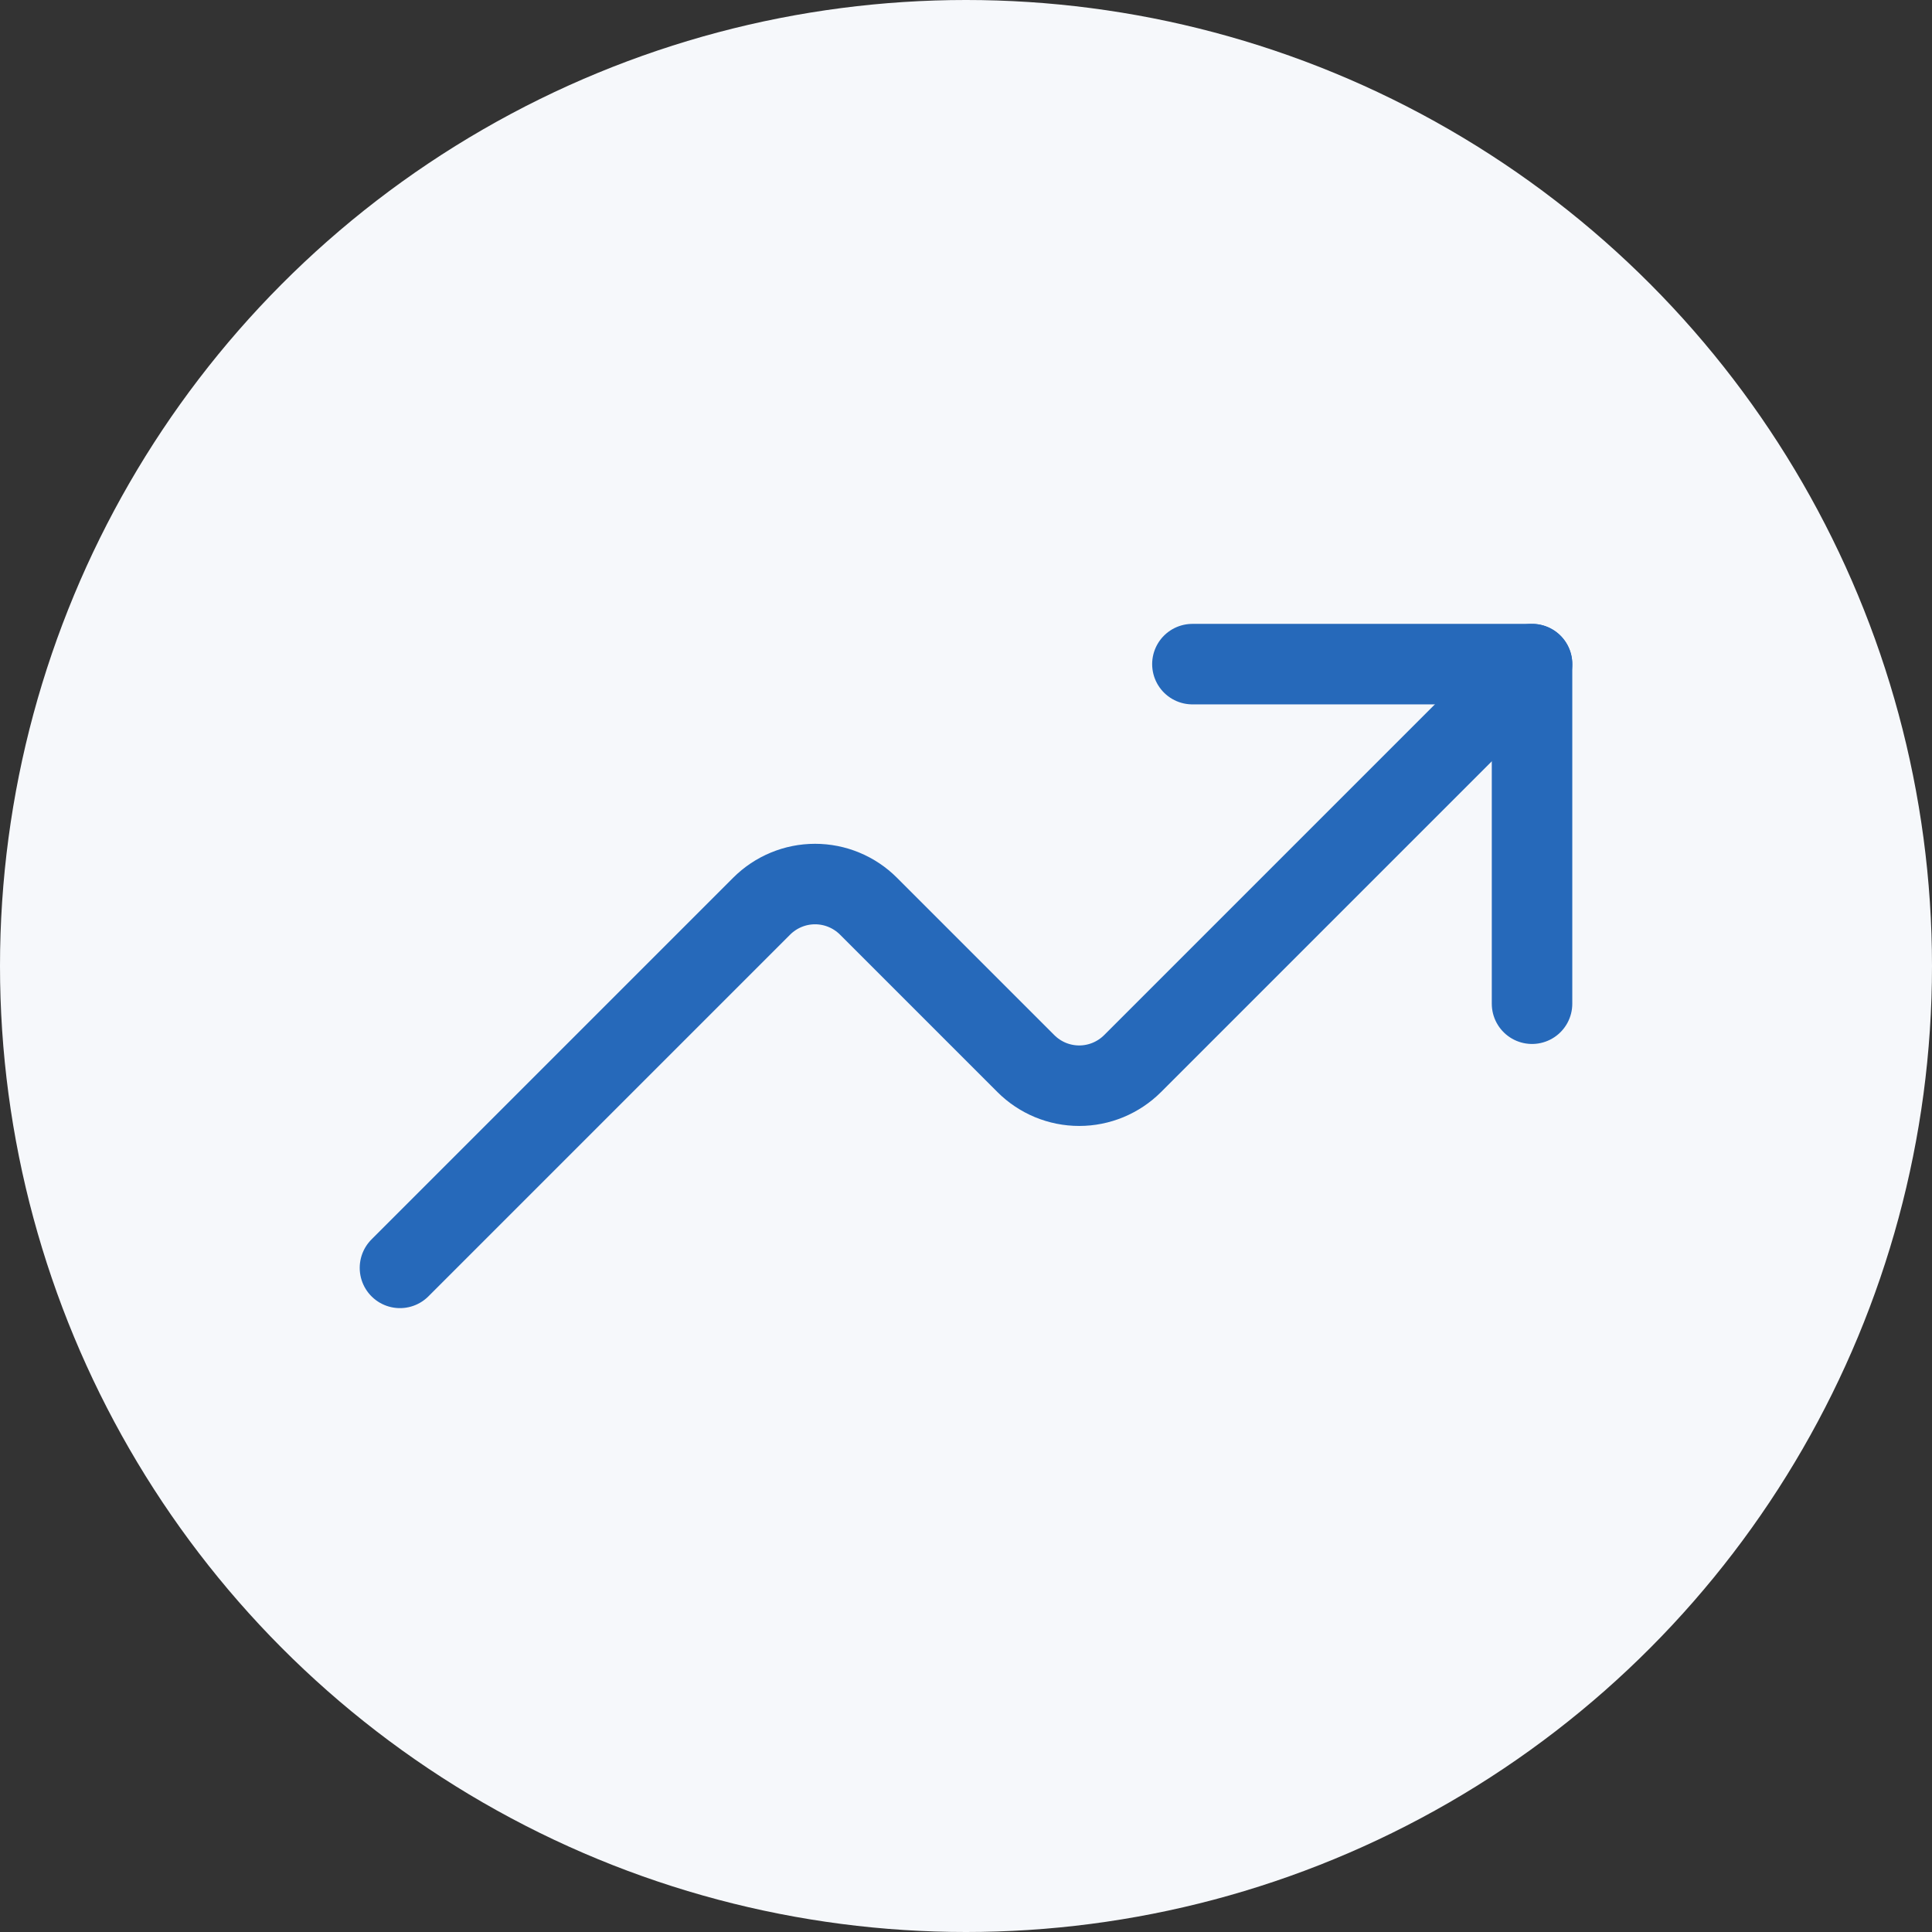
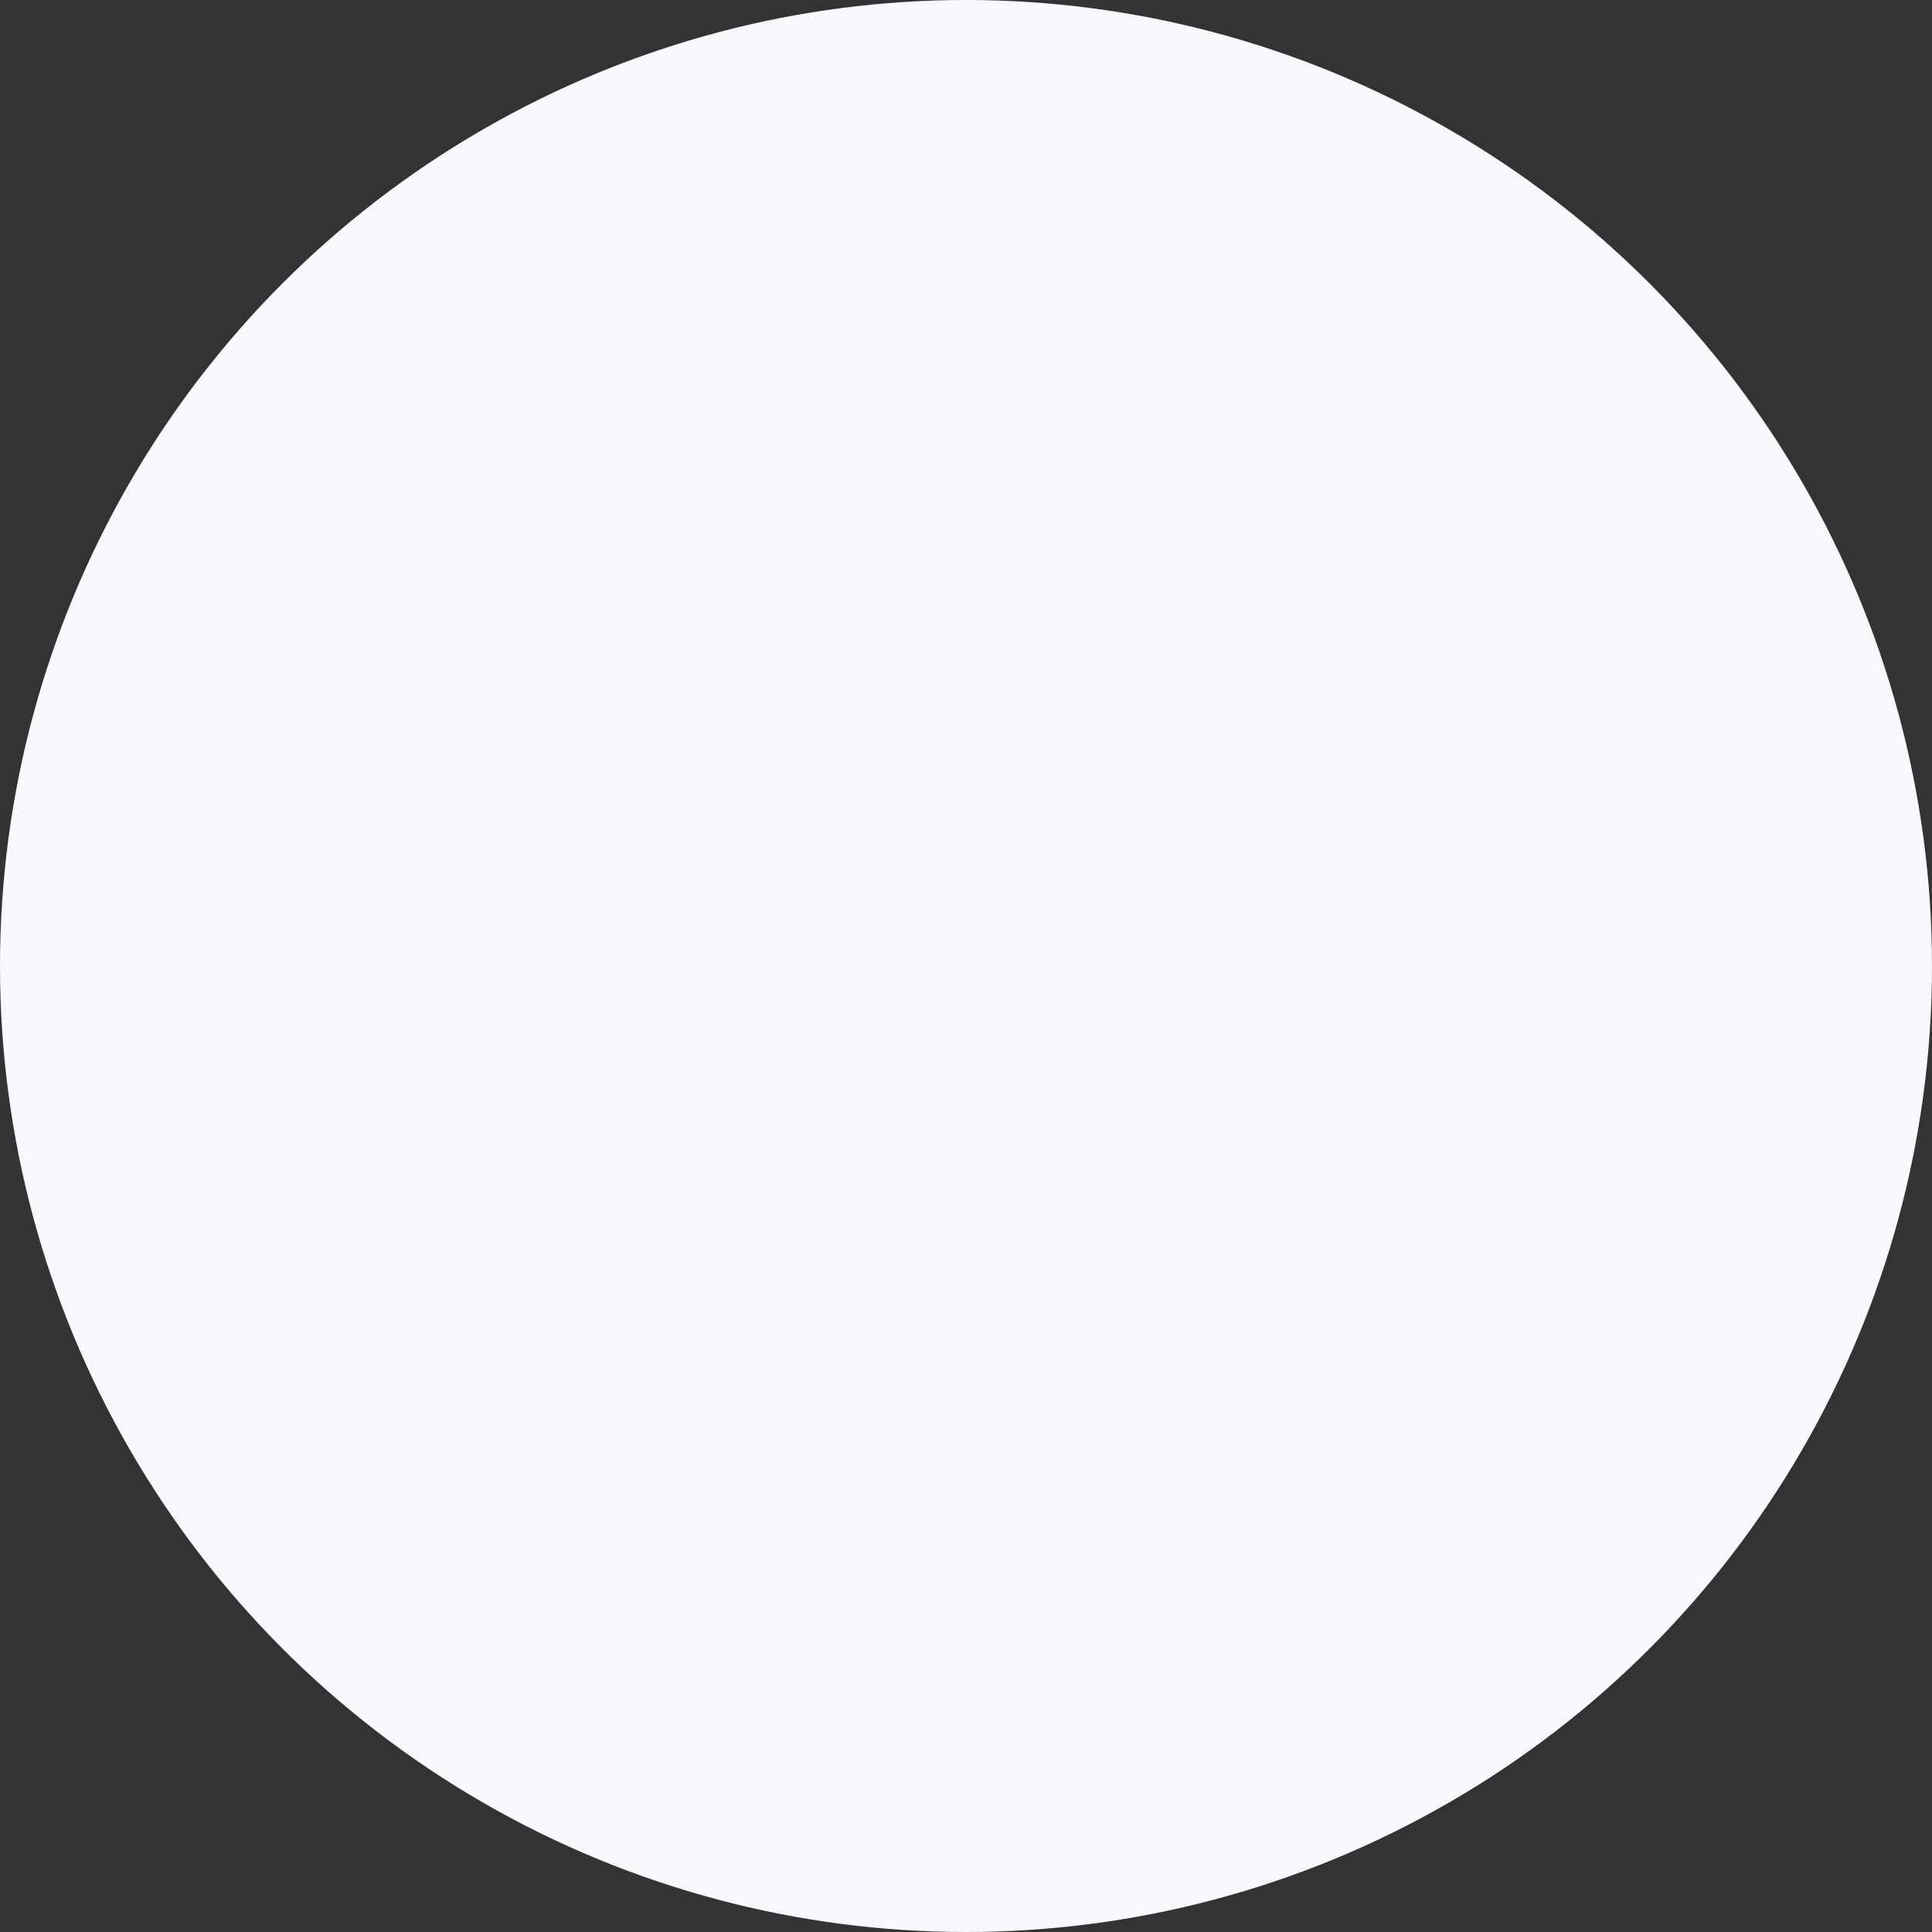
<svg xmlns="http://www.w3.org/2000/svg" width="48" height="48" viewBox="0 0 48 48" fill="none">
  <rect x="0" y="0" width="48" height="48" fill="#333333" stroke="none" />
  <circle cx="24" cy="24" r="24" fill="#F6F8FB" />
-   <path d="M38.063 24.937V16.5H29.625" stroke="#2669BA" stroke-width="2" stroke-linecap="round" stroke-linejoin="round" />
-   <path d="M38.063 16.5L28.139 26.424C27.965 26.598 27.758 26.736 27.53 26.831C27.303 26.925 27.059 26.974 26.813 26.974C26.566 26.974 26.322 26.925 26.095 26.831C25.867 26.736 25.661 26.598 25.487 26.424L21.576 22.513C21.402 22.339 21.195 22.201 20.968 22.107C20.74 22.012 20.496 21.964 20.25 21.964C20.004 21.964 19.76 22.012 19.532 22.107C19.305 22.201 19.098 22.339 18.924 22.513L9.937 31.5" stroke="#2669BA" stroke-width="2" stroke-linecap="round" stroke-linejoin="round" />
</svg>